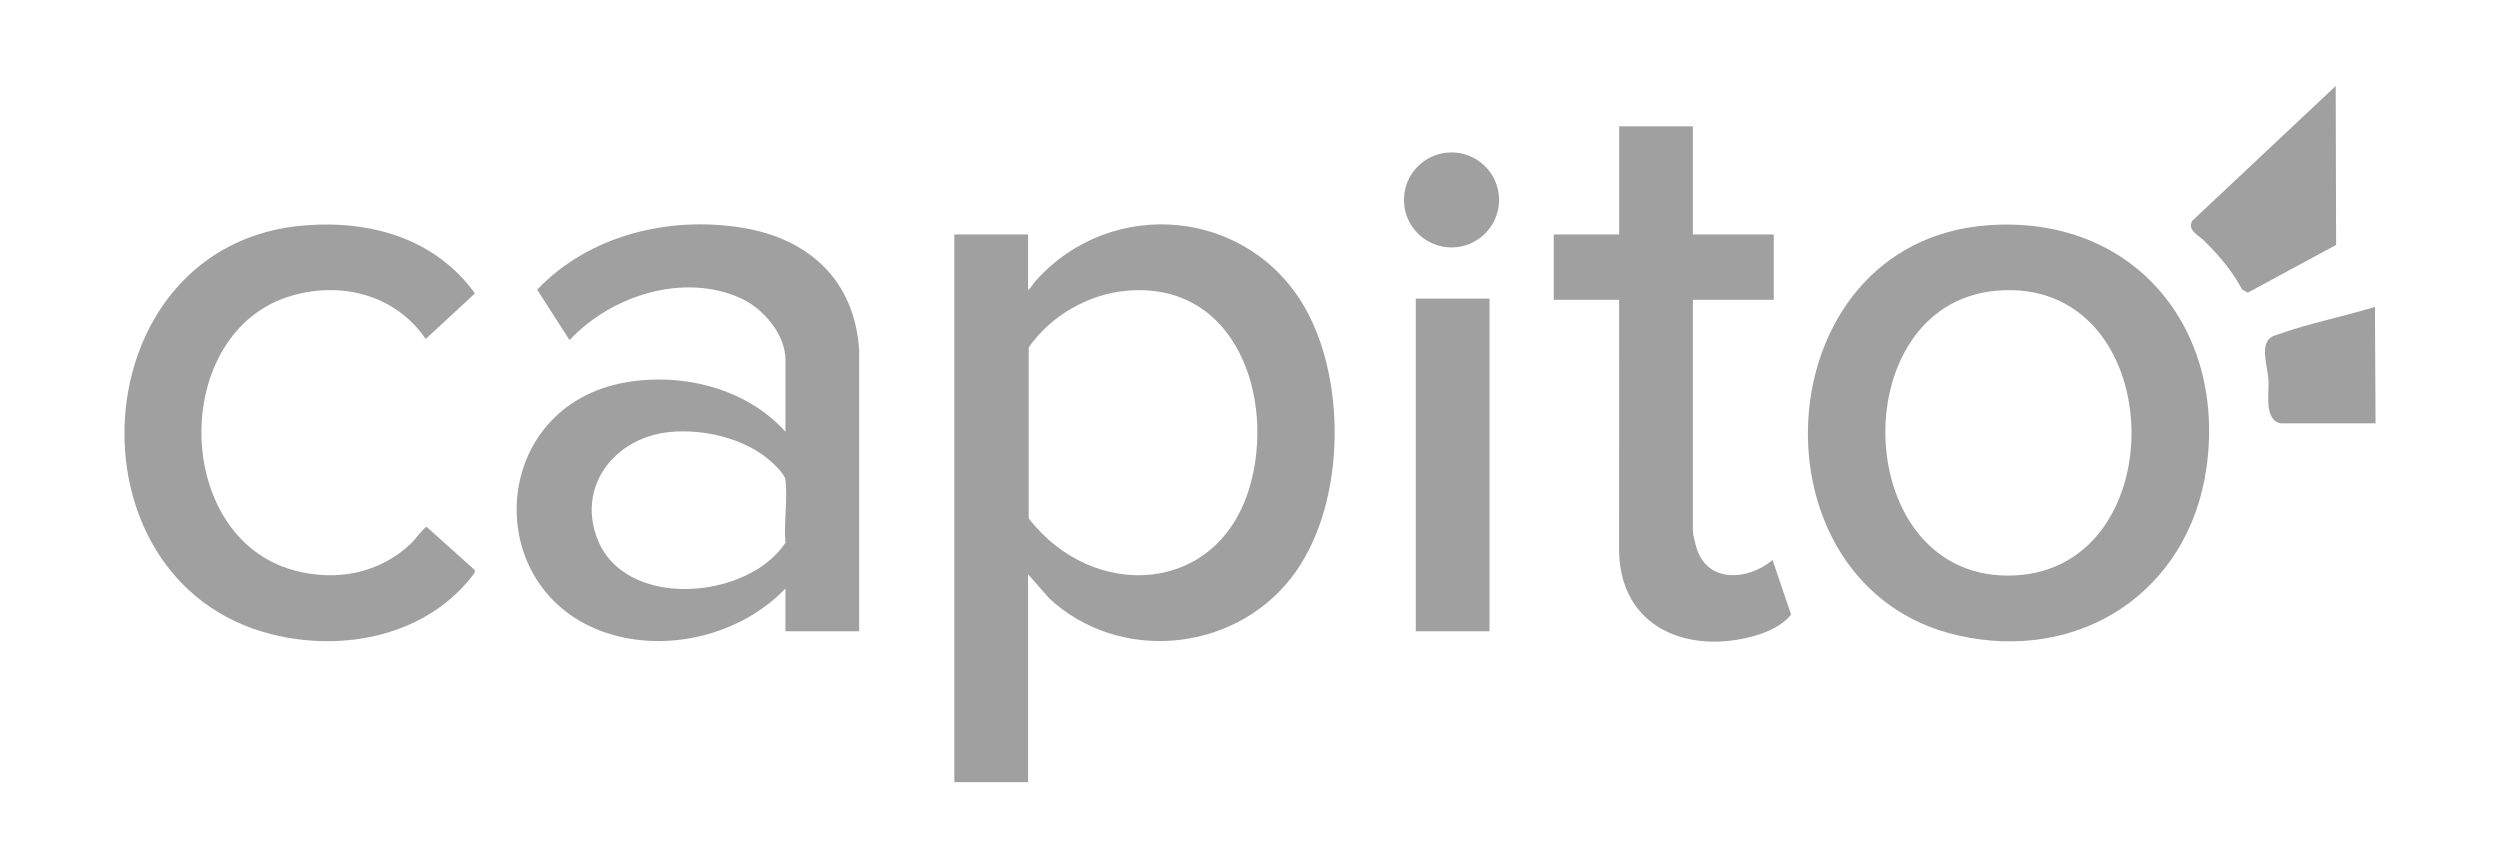
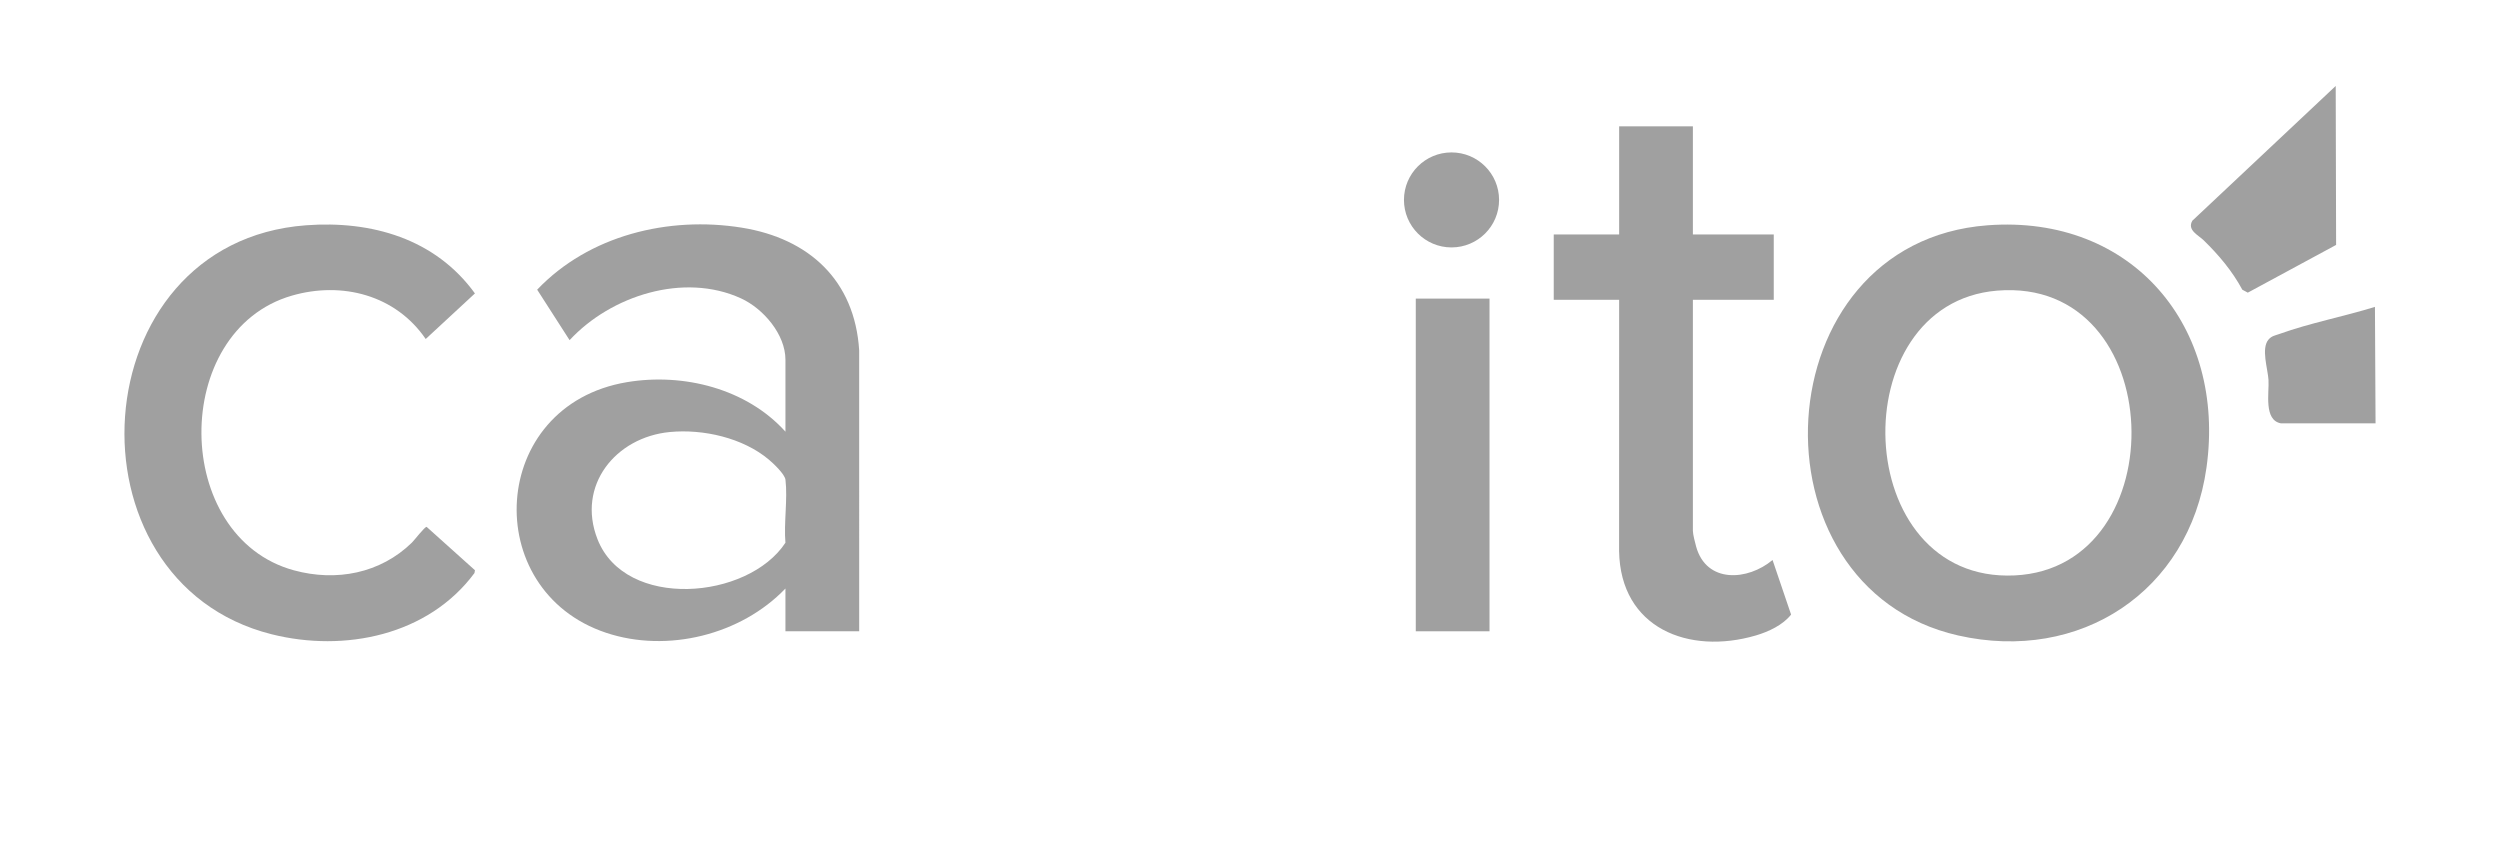
<svg xmlns="http://www.w3.org/2000/svg" id="a" data-name="Layer 1" width="177.885mm" height="61.77mm" viewBox="0 0 504.24 175.096">
-   <path d="M207.356,58.549c.601-.495,1.034-1.338,1.556-1.921,15.388-17.185,43.033-14.553,54.377,5.594,8.559,15.2,8.025,40.491-2.93,54.43-11.757,14.96-34.628,17.06-48.689,4.087l-4.314-4.916v41.938h-14.873V47.285h14.873v11.263ZM227.458,58.62c-7.875.644-15.477,5.024-19.971,11.442v34.489c12.897,16.759,38.224,15.618,44.607-6.461,5.148-17.809-2.77-41.259-24.635-39.469Z" style="fill: #a0a0a0;" />
  <path d="M400.891,45.44c29.23-2.184,48.137,20.523,44.146,48.896-3.515,24.995-25.516,39.405-50.098,33.832-42.948-9.737-39.572-79.327,5.951-82.728ZM402.81,58.62c-31.452,2.589-29.726,59.001,3.524,57.441,32.75-1.537,31.215-60.3-3.524-57.441Z" style="fill: #a0a0a0;" />
  <path d="M173.293,127.327h-14.873v-8.627c-8.961,9.36-23.83,13.045-36.167,8.932-25.604-8.535-23.762-45.882,4.219-50.555,11.368-1.898,24.117,1.298,31.949,9.99v-14.499c0-5.146-4.484-10.331-8.954-12.383-11.542-5.298-26.273-.554-34.584,8.424l-6.539-10.183c10.436-10.959,26.477-14.877,41.252-12.509,13.576,2.175,22.805,10.632,23.696,24.736l.002,56.674ZM135.103,87.137c-10.956,1.052-18.832,10.802-14.589,21.623,5.605,14.295,30.34,12.23,37.902.709-.34-4.008.472-8.793.01-12.702-.133-1.124-2.427-3.287-3.361-4.071-5.223-4.39-13.241-6.204-19.963-5.559Z" style="fill: #a0a0a0;" />
  <path d="M61.701,45.44c13.235-.989,26.096,2.701,34.091,13.743l-9.929,9.192c-6.058-8.854-16.851-11.68-26.992-8.747-24.555,7.102-24.238,48.698.427,55.409,8.521,2.319,17.4.624,23.775-5.588.499-.486,2.605-3.239,2.978-3.18l9.746,8.747-.101.567c-9.318,12.574-26.197,16.034-40.906,12.345-42.519-10.665-38.629-79.085,6.91-82.488Z" style="fill: #a0a0a0;" />
  <path d="M341.449,25.478v21.808h16.312v13.18h-16.312v46.611c0,.682.448,2.423.658,3.177,2.076,7.466,10.407,6.895,15.411,2.695l3.738,11.008c-1.627,2.095-4.556,3.463-7.095,4.208-13.563,3.98-27.328-1.463-27.595-17.004l.01-50.695h-13.193v-13.18h13.193v-21.808h14.873Z" style="fill: #a0a0a0;" />
  <rect x="285.557" y="60.226" width="14.873" height="67.101" style="fill: #a0a0a0;" />
  <path d="M471.184,49.399l-17.813,9.627-1.103-.592c-2.037-3.784-4.731-6.972-7.784-9.957-1.08-1.056-3.397-2.056-2.298-3.961l28.918-27.181.08,32.065Z" style="fill: #a0a0a0;" />
  <path d="M460.07,85.389c-3.53-.624-2.364-6.187-2.521-8.745-.141-2.291-1.527-6.35,0-8.152.638-.753,1.351-.828,2.218-1.139,6.123-2.204,13.003-3.518,19.252-5.458l.121,23.494h-19.07Z" style="fill: #a0a0a0;" />
  <ellipse cx="292.765" cy="40.323" rx="9.592" ry="9.582" style="fill: #a0a0a0;" />
</svg>